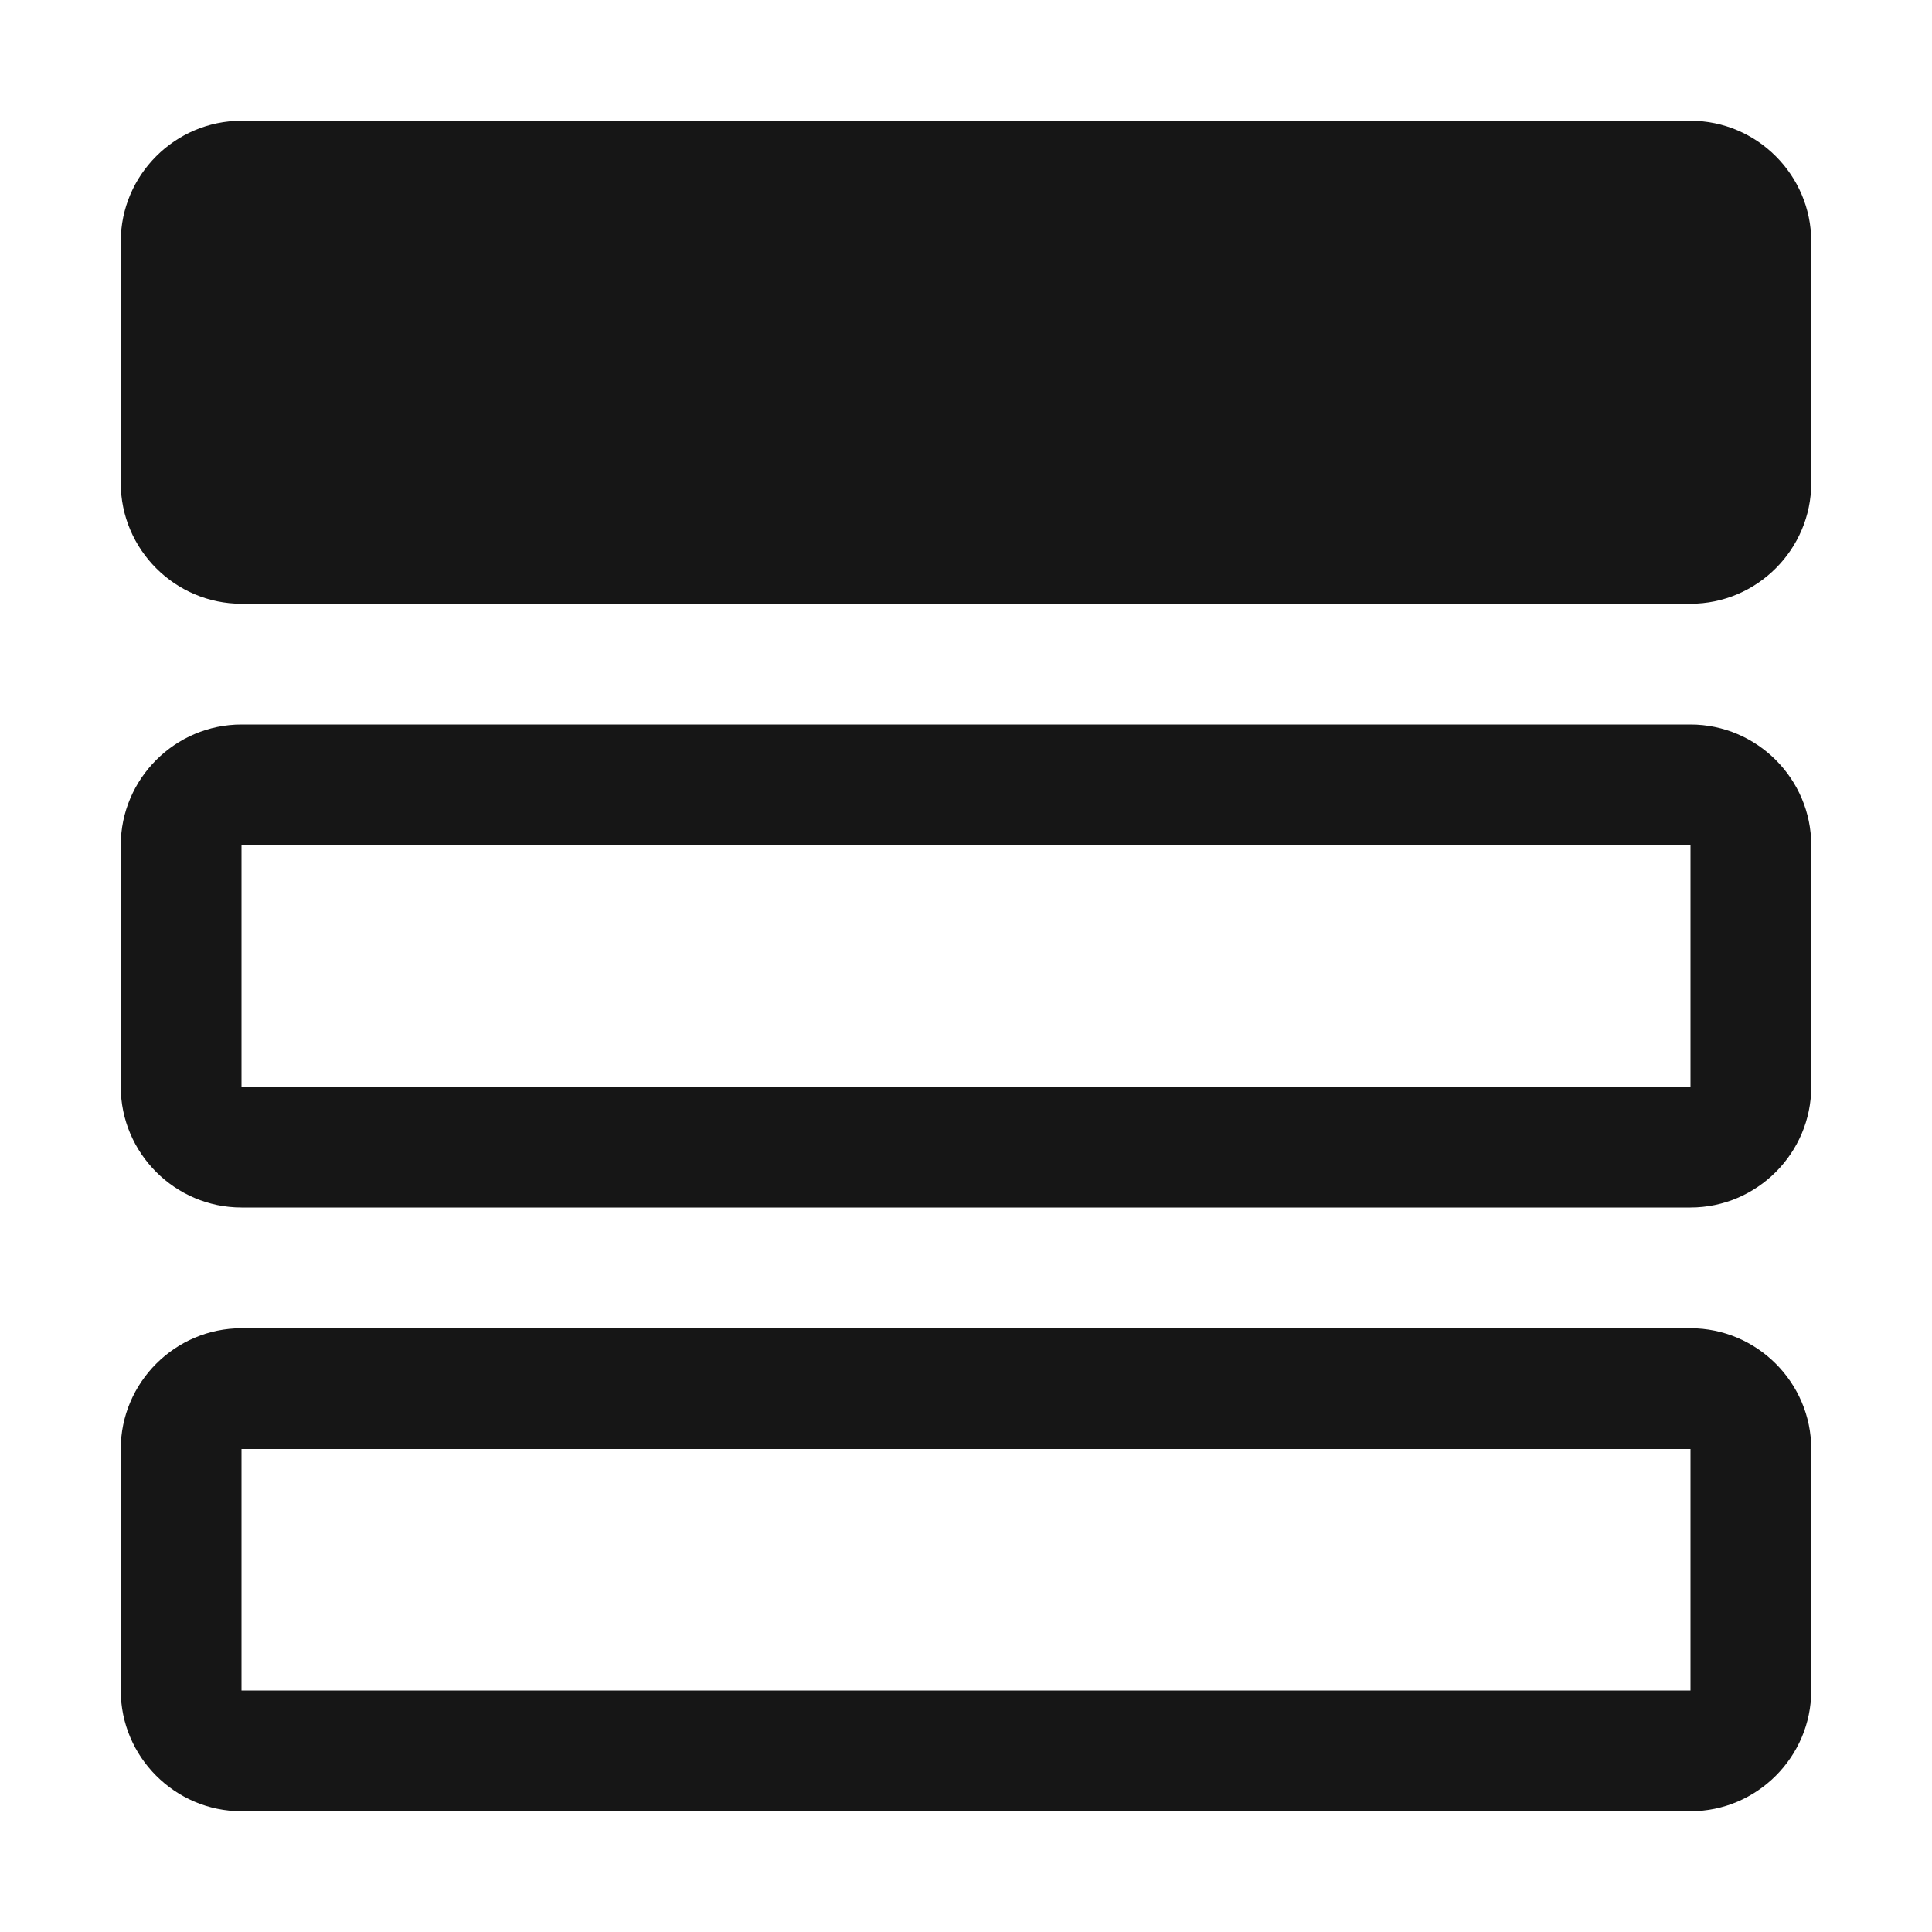
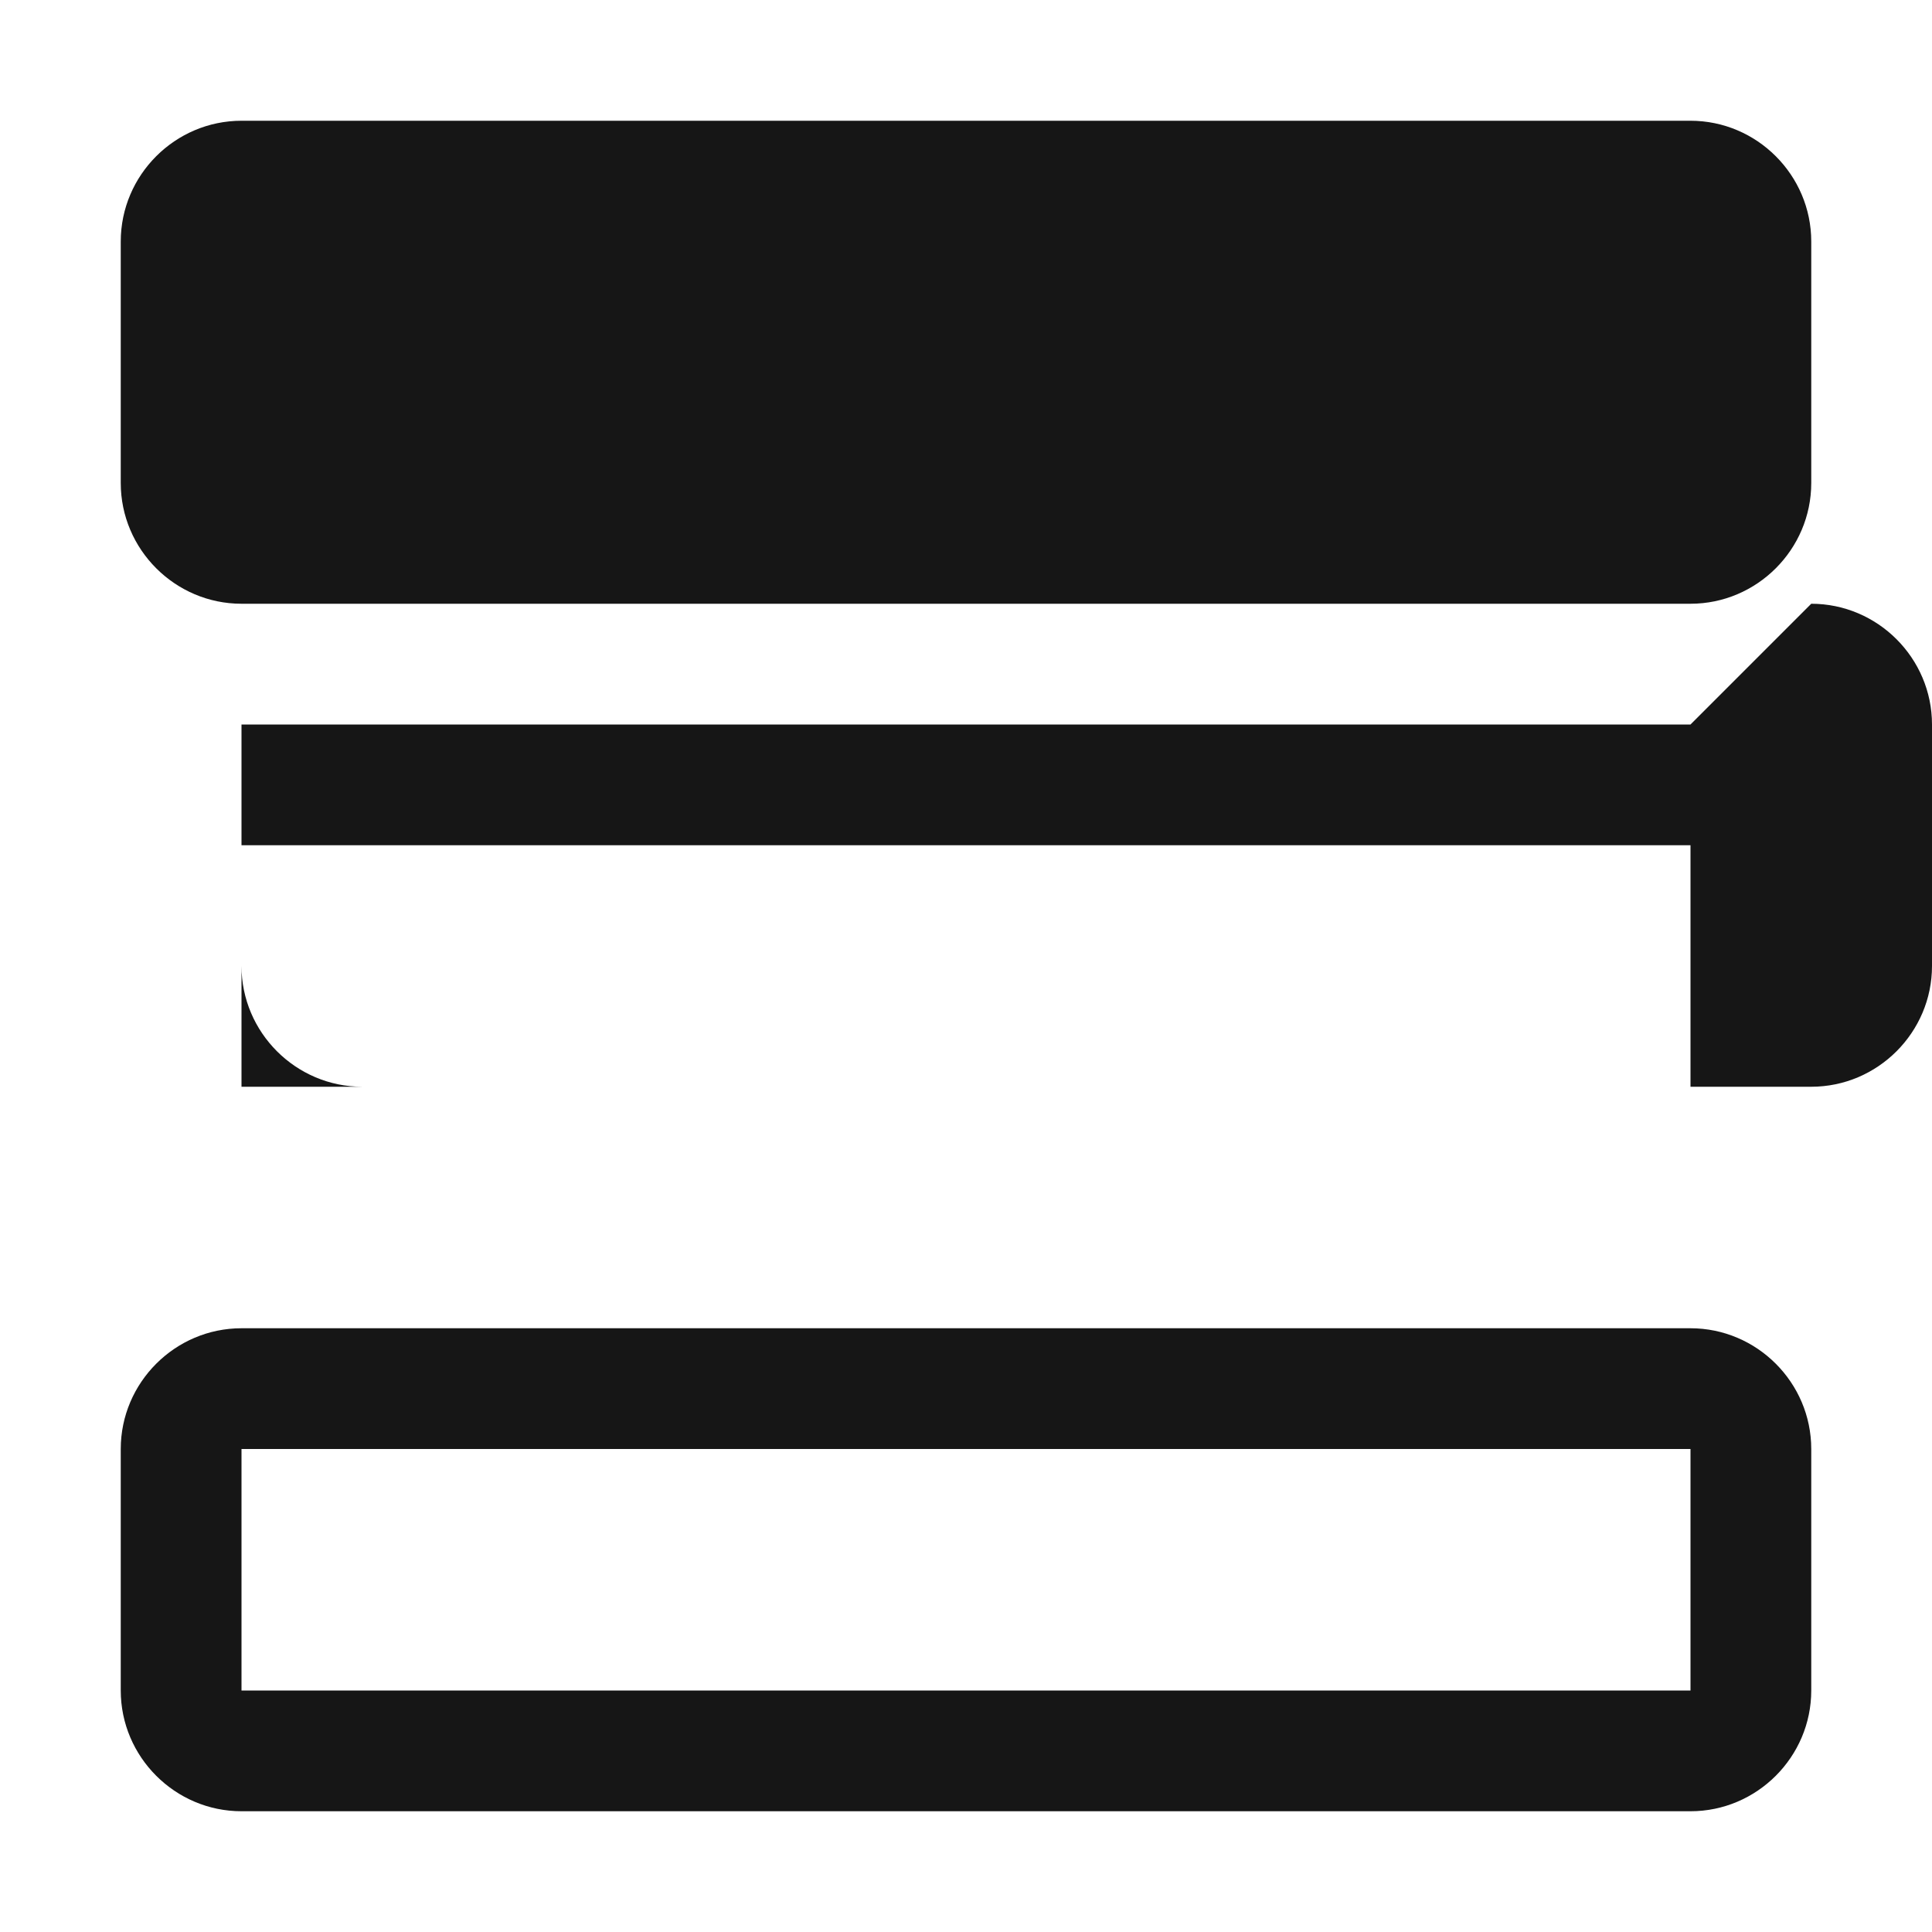
<svg xmlns="http://www.w3.org/2000/svg" style="enable-background:new 0 0 32 32" viewBox="0 0 32 32" width="32px" height="32px">
  <g fill="#161616">
-     <path d="M28 12H4c-1.1 0-2 .9-2 2v4c0 1.1.9 2 2 2h24c1.1 0 2-.9 2-2v-4c0-1.1-.9-2-2-2zm0 6H4v-4h24v4zm0 4H4c-1.1 0-2 .9-2 2v4c0 1.1.9 2 2 2h24c1.1 0 2-.9 2-2v-4c0-1.1-.9-2-2-2zm0 6H4v-4h24v4zm0-26H4c-1.1 0-2 .9-2 2v4c0 1.1.9 2 2 2h24c1.1 0 2-.9 2-2V4c0-1.1-.9-2-2-2z" />
+     <path d="M28 12H4v4c0 1.1.9 2 2 2h24c1.1 0 2-.9 2-2v-4c0-1.1-.9-2-2-2zm0 6H4v-4h24v4zm0 4H4c-1.1 0-2 .9-2 2v4c0 1.1.9 2 2 2h24c1.1 0 2-.9 2-2v-4c0-1.1-.9-2-2-2zm0 6H4v-4h24v4zm0-26H4c-1.1 0-2 .9-2 2v4c0 1.1.9 2 2 2h24c1.1 0 2-.9 2-2V4c0-1.1-.9-2-2-2z" />
  </g>
</svg>